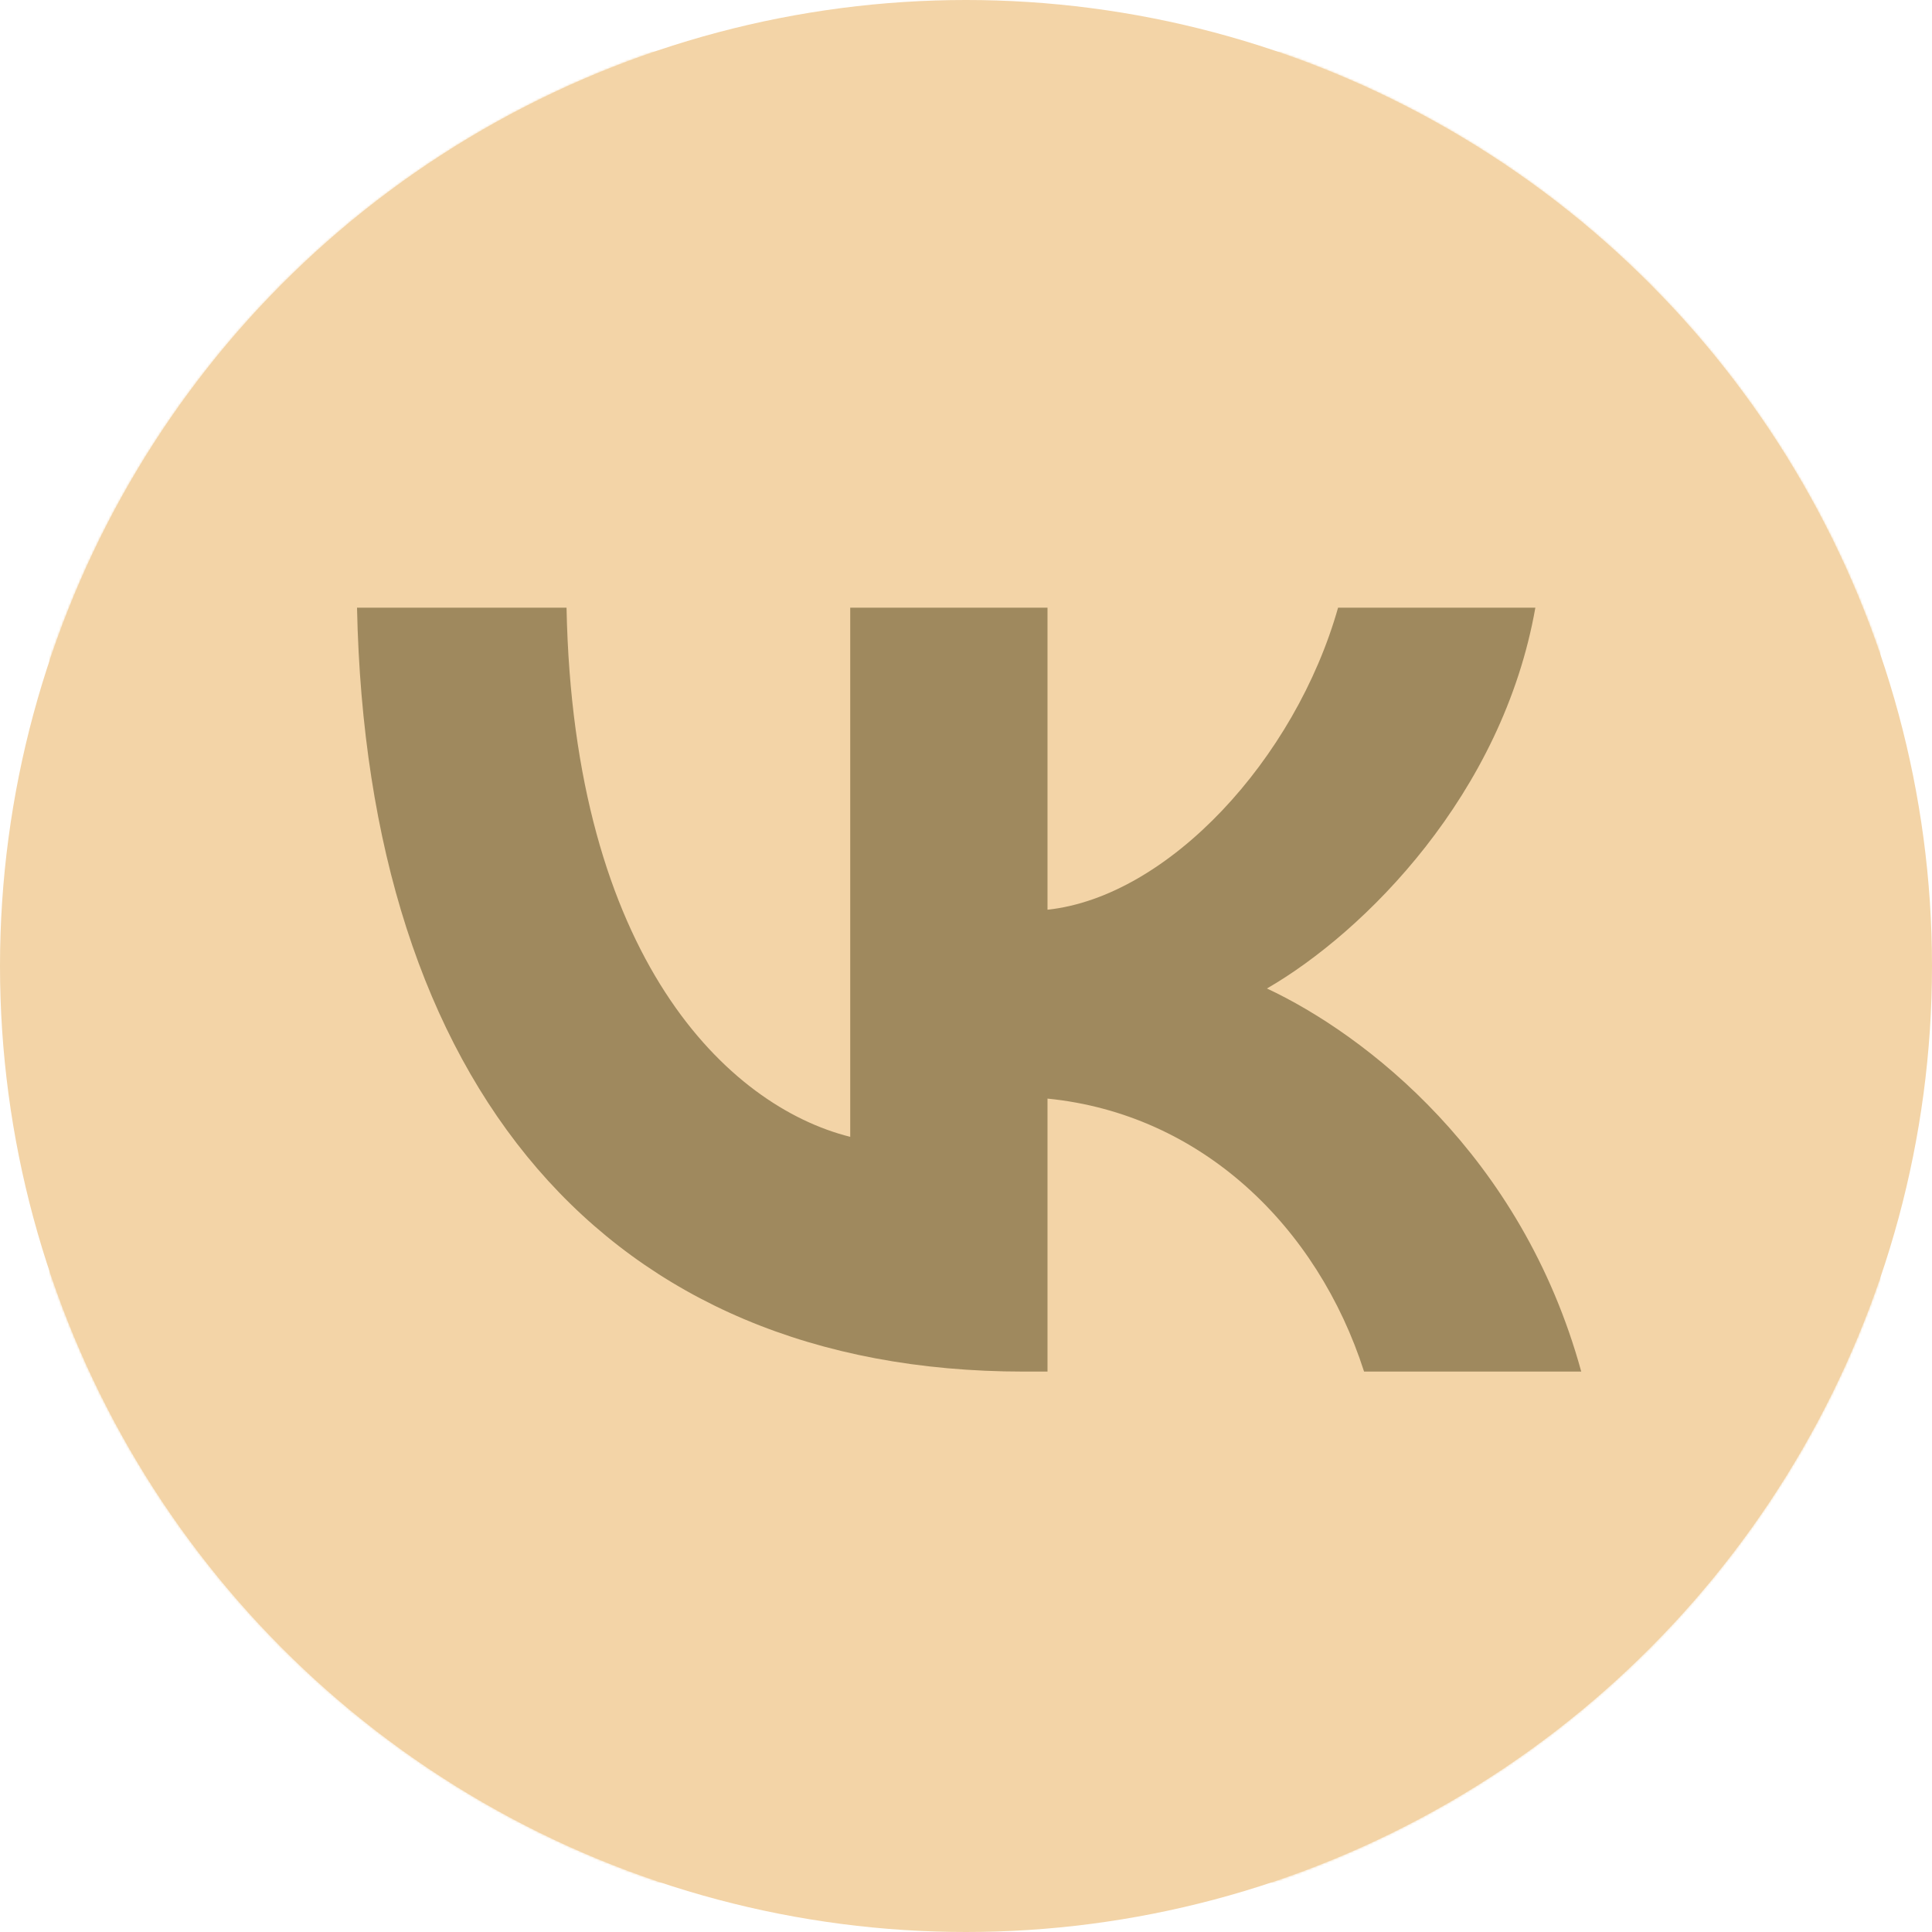
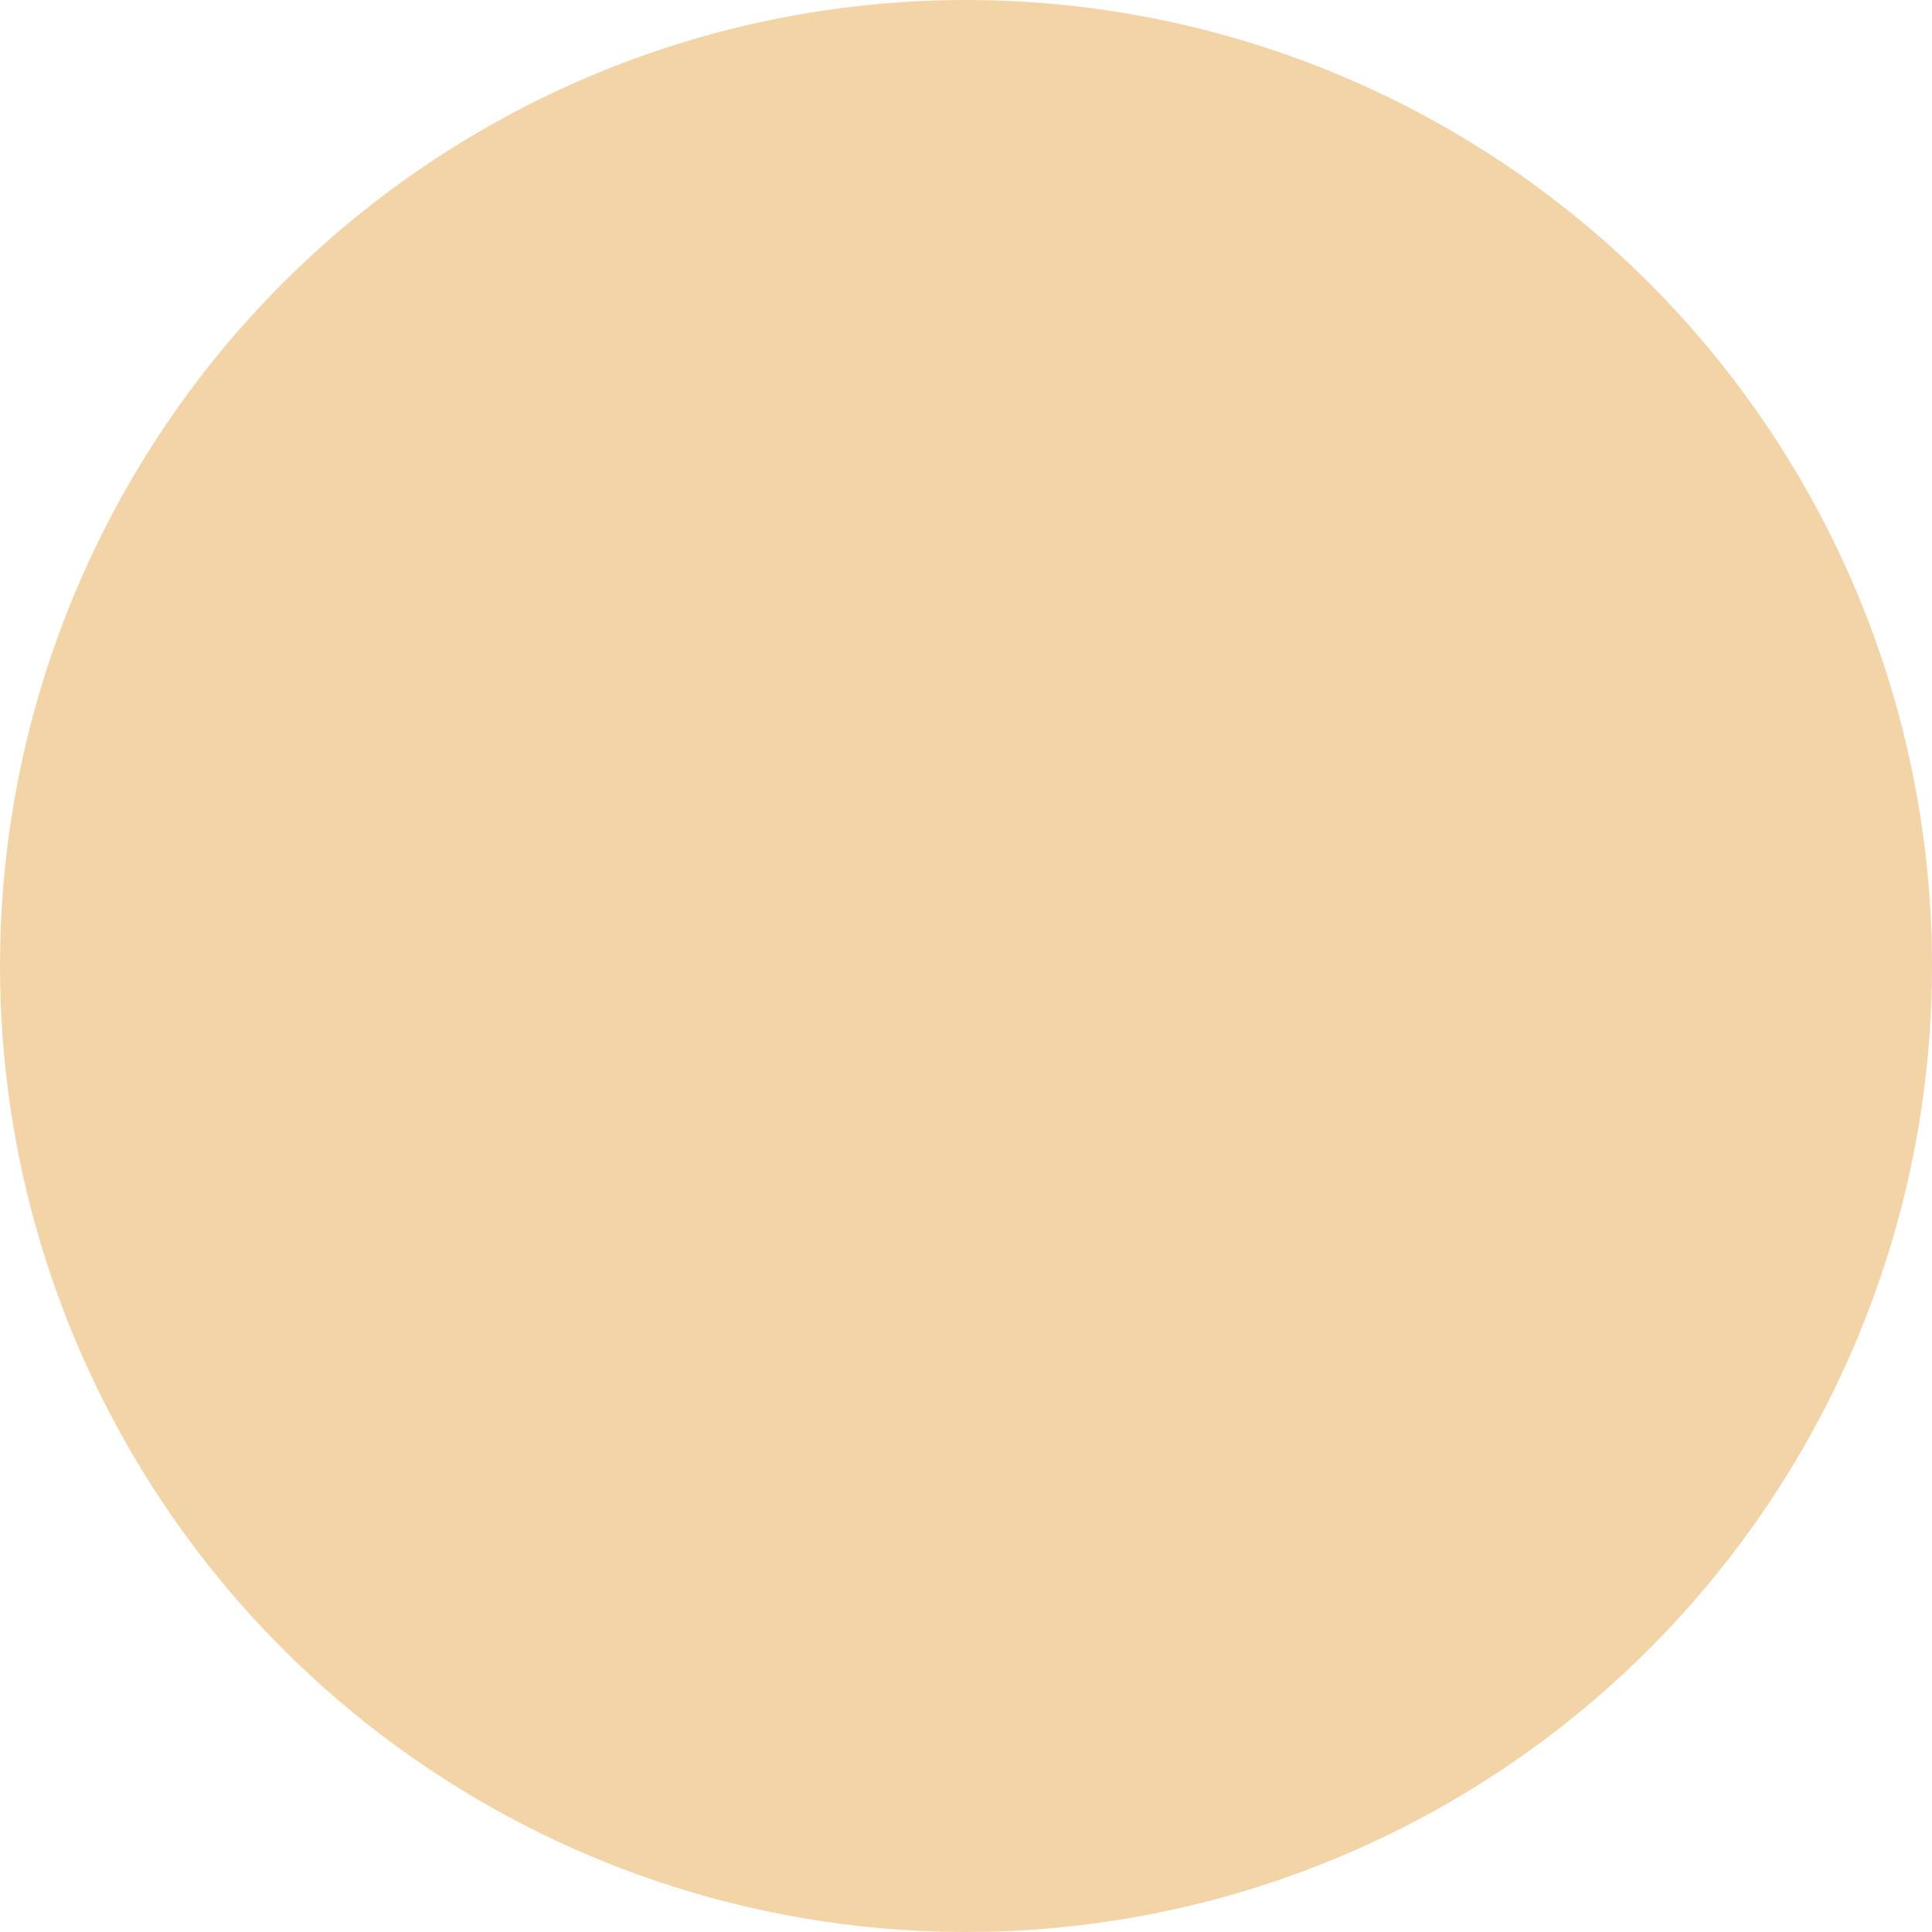
<svg xmlns="http://www.w3.org/2000/svg" width="898" height="898" viewBox="0 0 898 898" fill="none">
  <circle cx="449" cy="449" r="449" fill="#F3D4A7" />
  <mask id="mask0_611_27" style="mask-type:alpha" maskUnits="userSpaceOnUse" x="0" y="0" width="898" height="898">
-     <circle cx="449" cy="449" r="449" fill="#F3D4A7" />
-   </mask>
+     </mask>
  <g mask="url(#mask0_611_27)">
-     <path d="M22 432.44C22 239.428 22 142.922 81.961 82.961C141.922 23 238.428 23 431.44 23H465.56C658.572 23 755.078 23 815.039 82.961C875 142.922 875 239.428 875 432.44V466.56C875 659.572 875 756.078 815.039 816.039C755.078 876 658.572 876 465.56 876H431.44C238.428 876 141.922 876 81.961 816.039C22 756.078 22 659.572 22 466.56V432.44Z" fill="#F3D4A7" />
-     <path d="M475.867 637.517C281.454 637.517 170.565 504.236 165.945 282.456H263.329C266.528 445.237 338.32 514.187 395.187 528.404V282.456H486.887V422.845C543.043 416.803 602.035 352.828 621.939 282.456H713.639C698.356 369.178 634.381 433.152 588.887 459.453C634.381 480.778 707.245 536.578 734.967 637.517H634.026C612.346 569.988 558.326 517.741 486.887 510.633V637.517H475.867Z" fill="#9F895E" />
-   </g>
+     </g>
</svg>